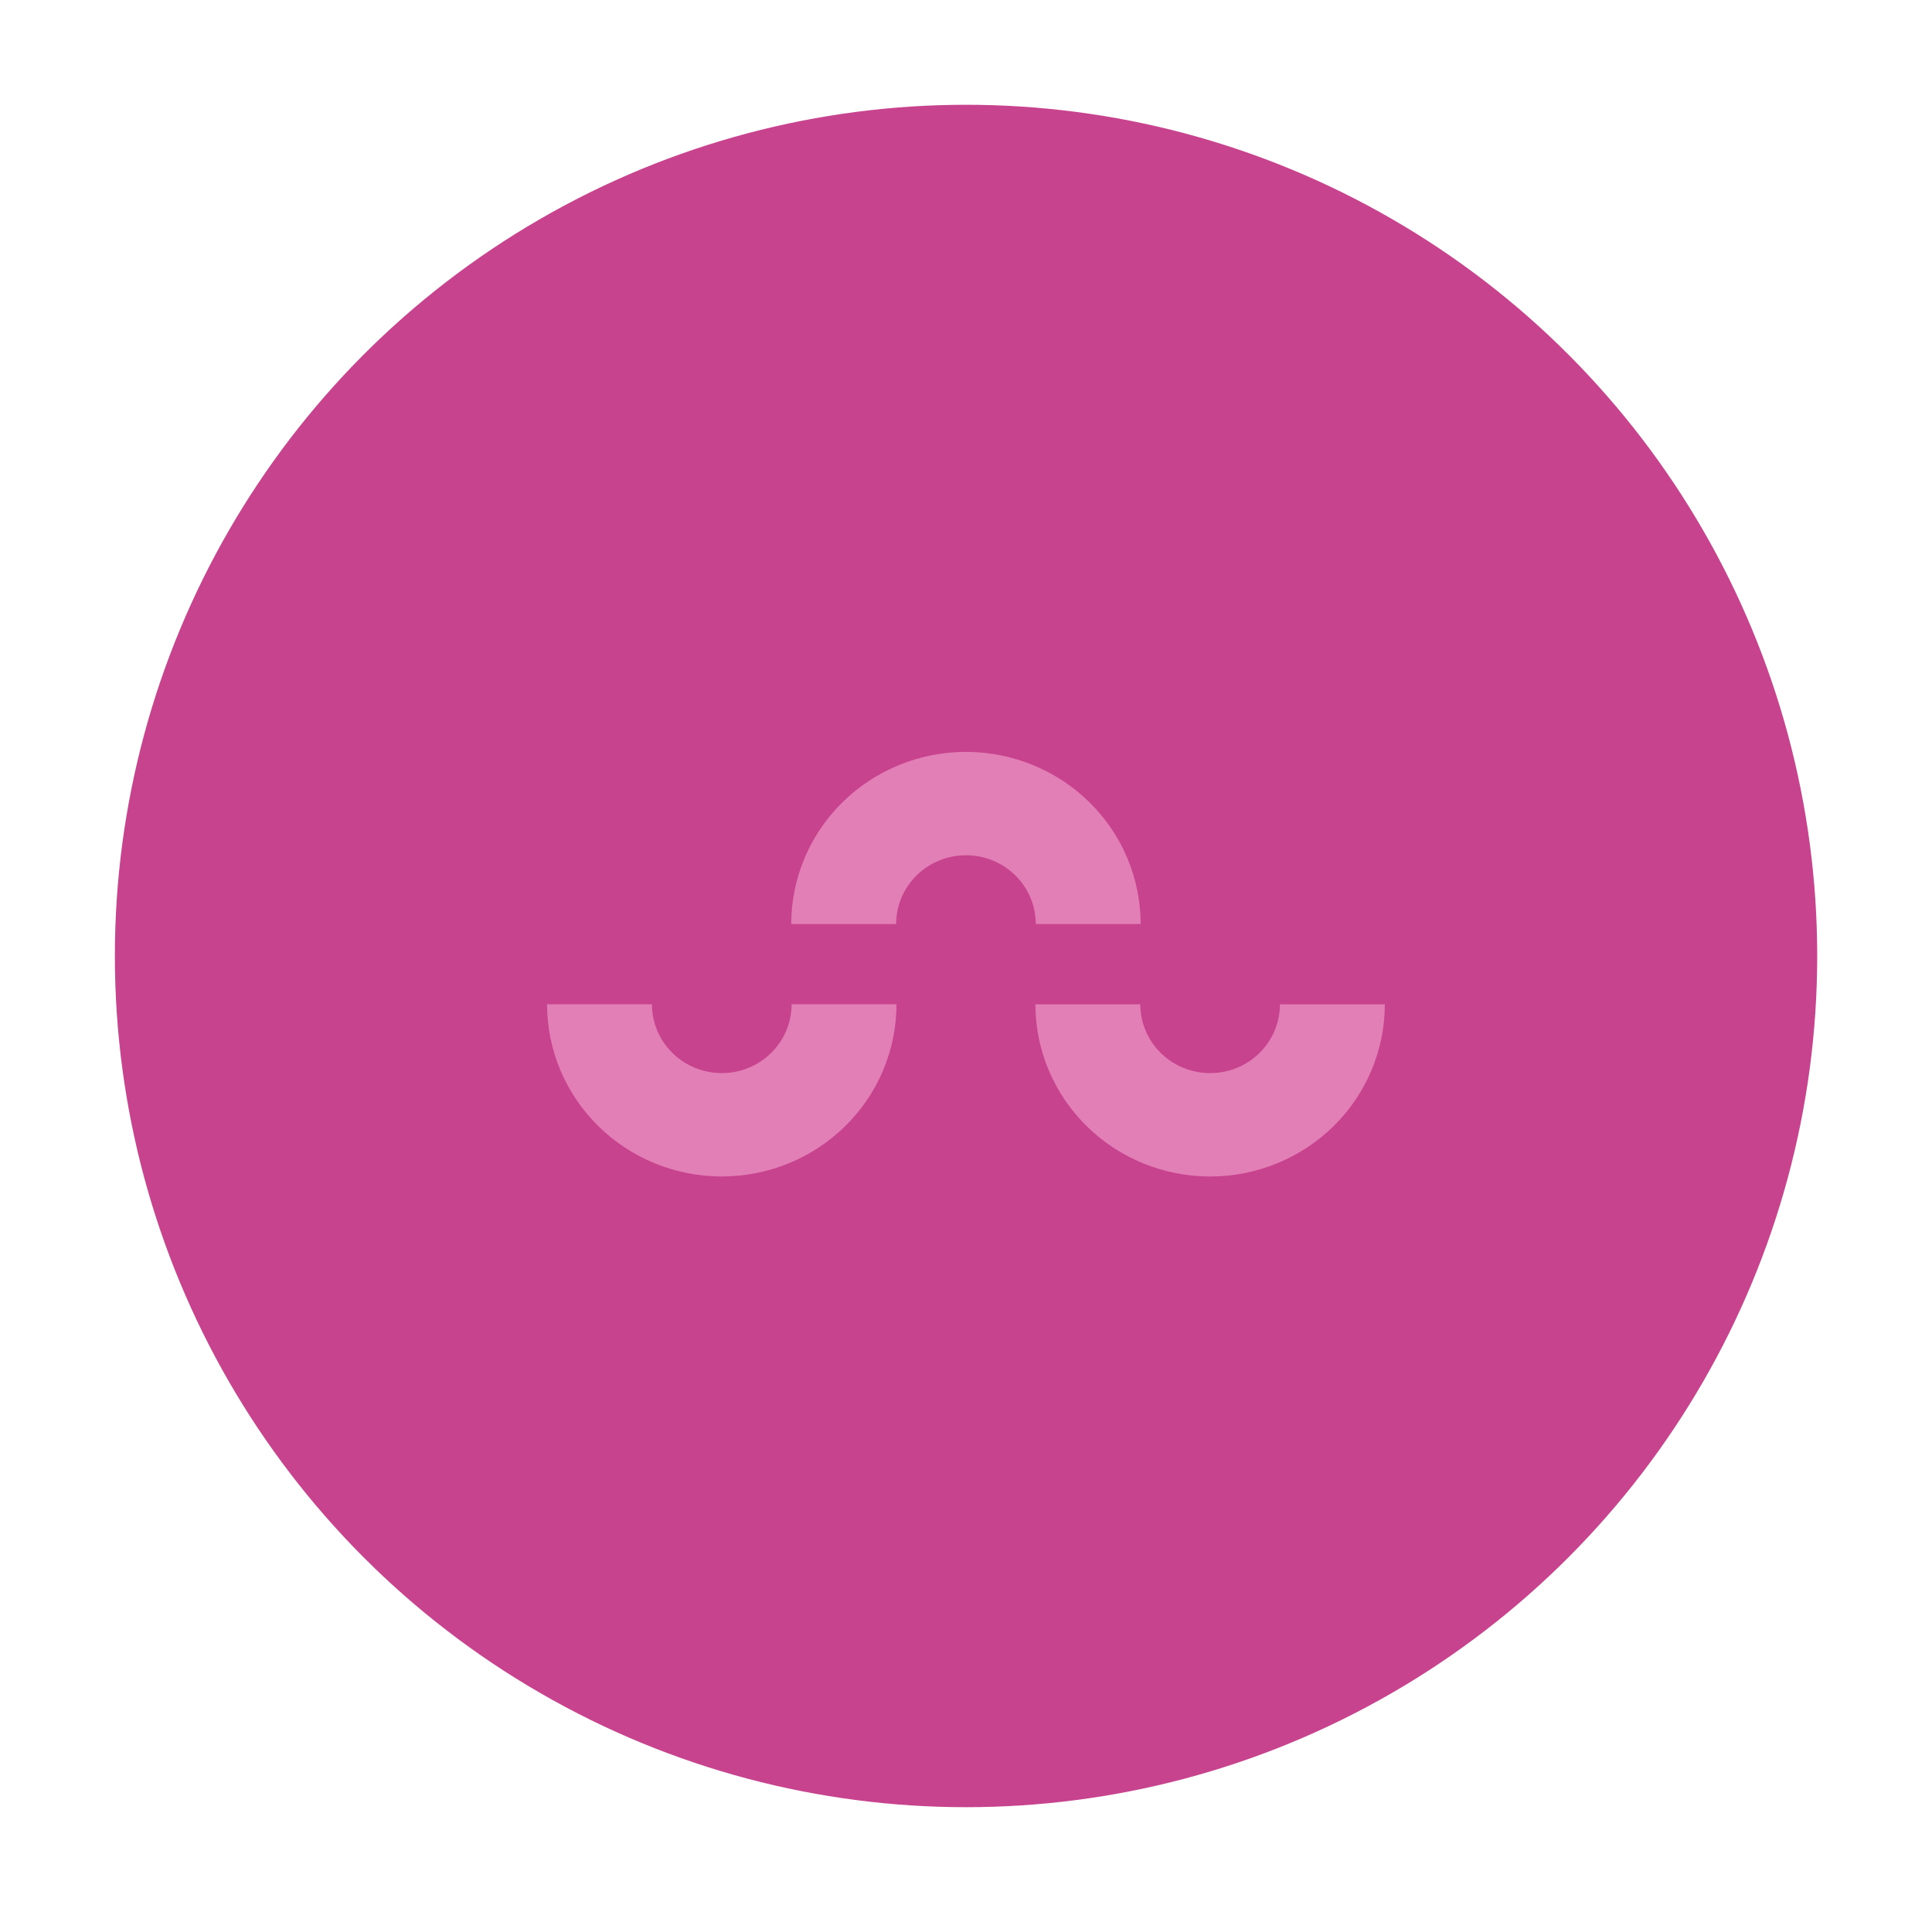
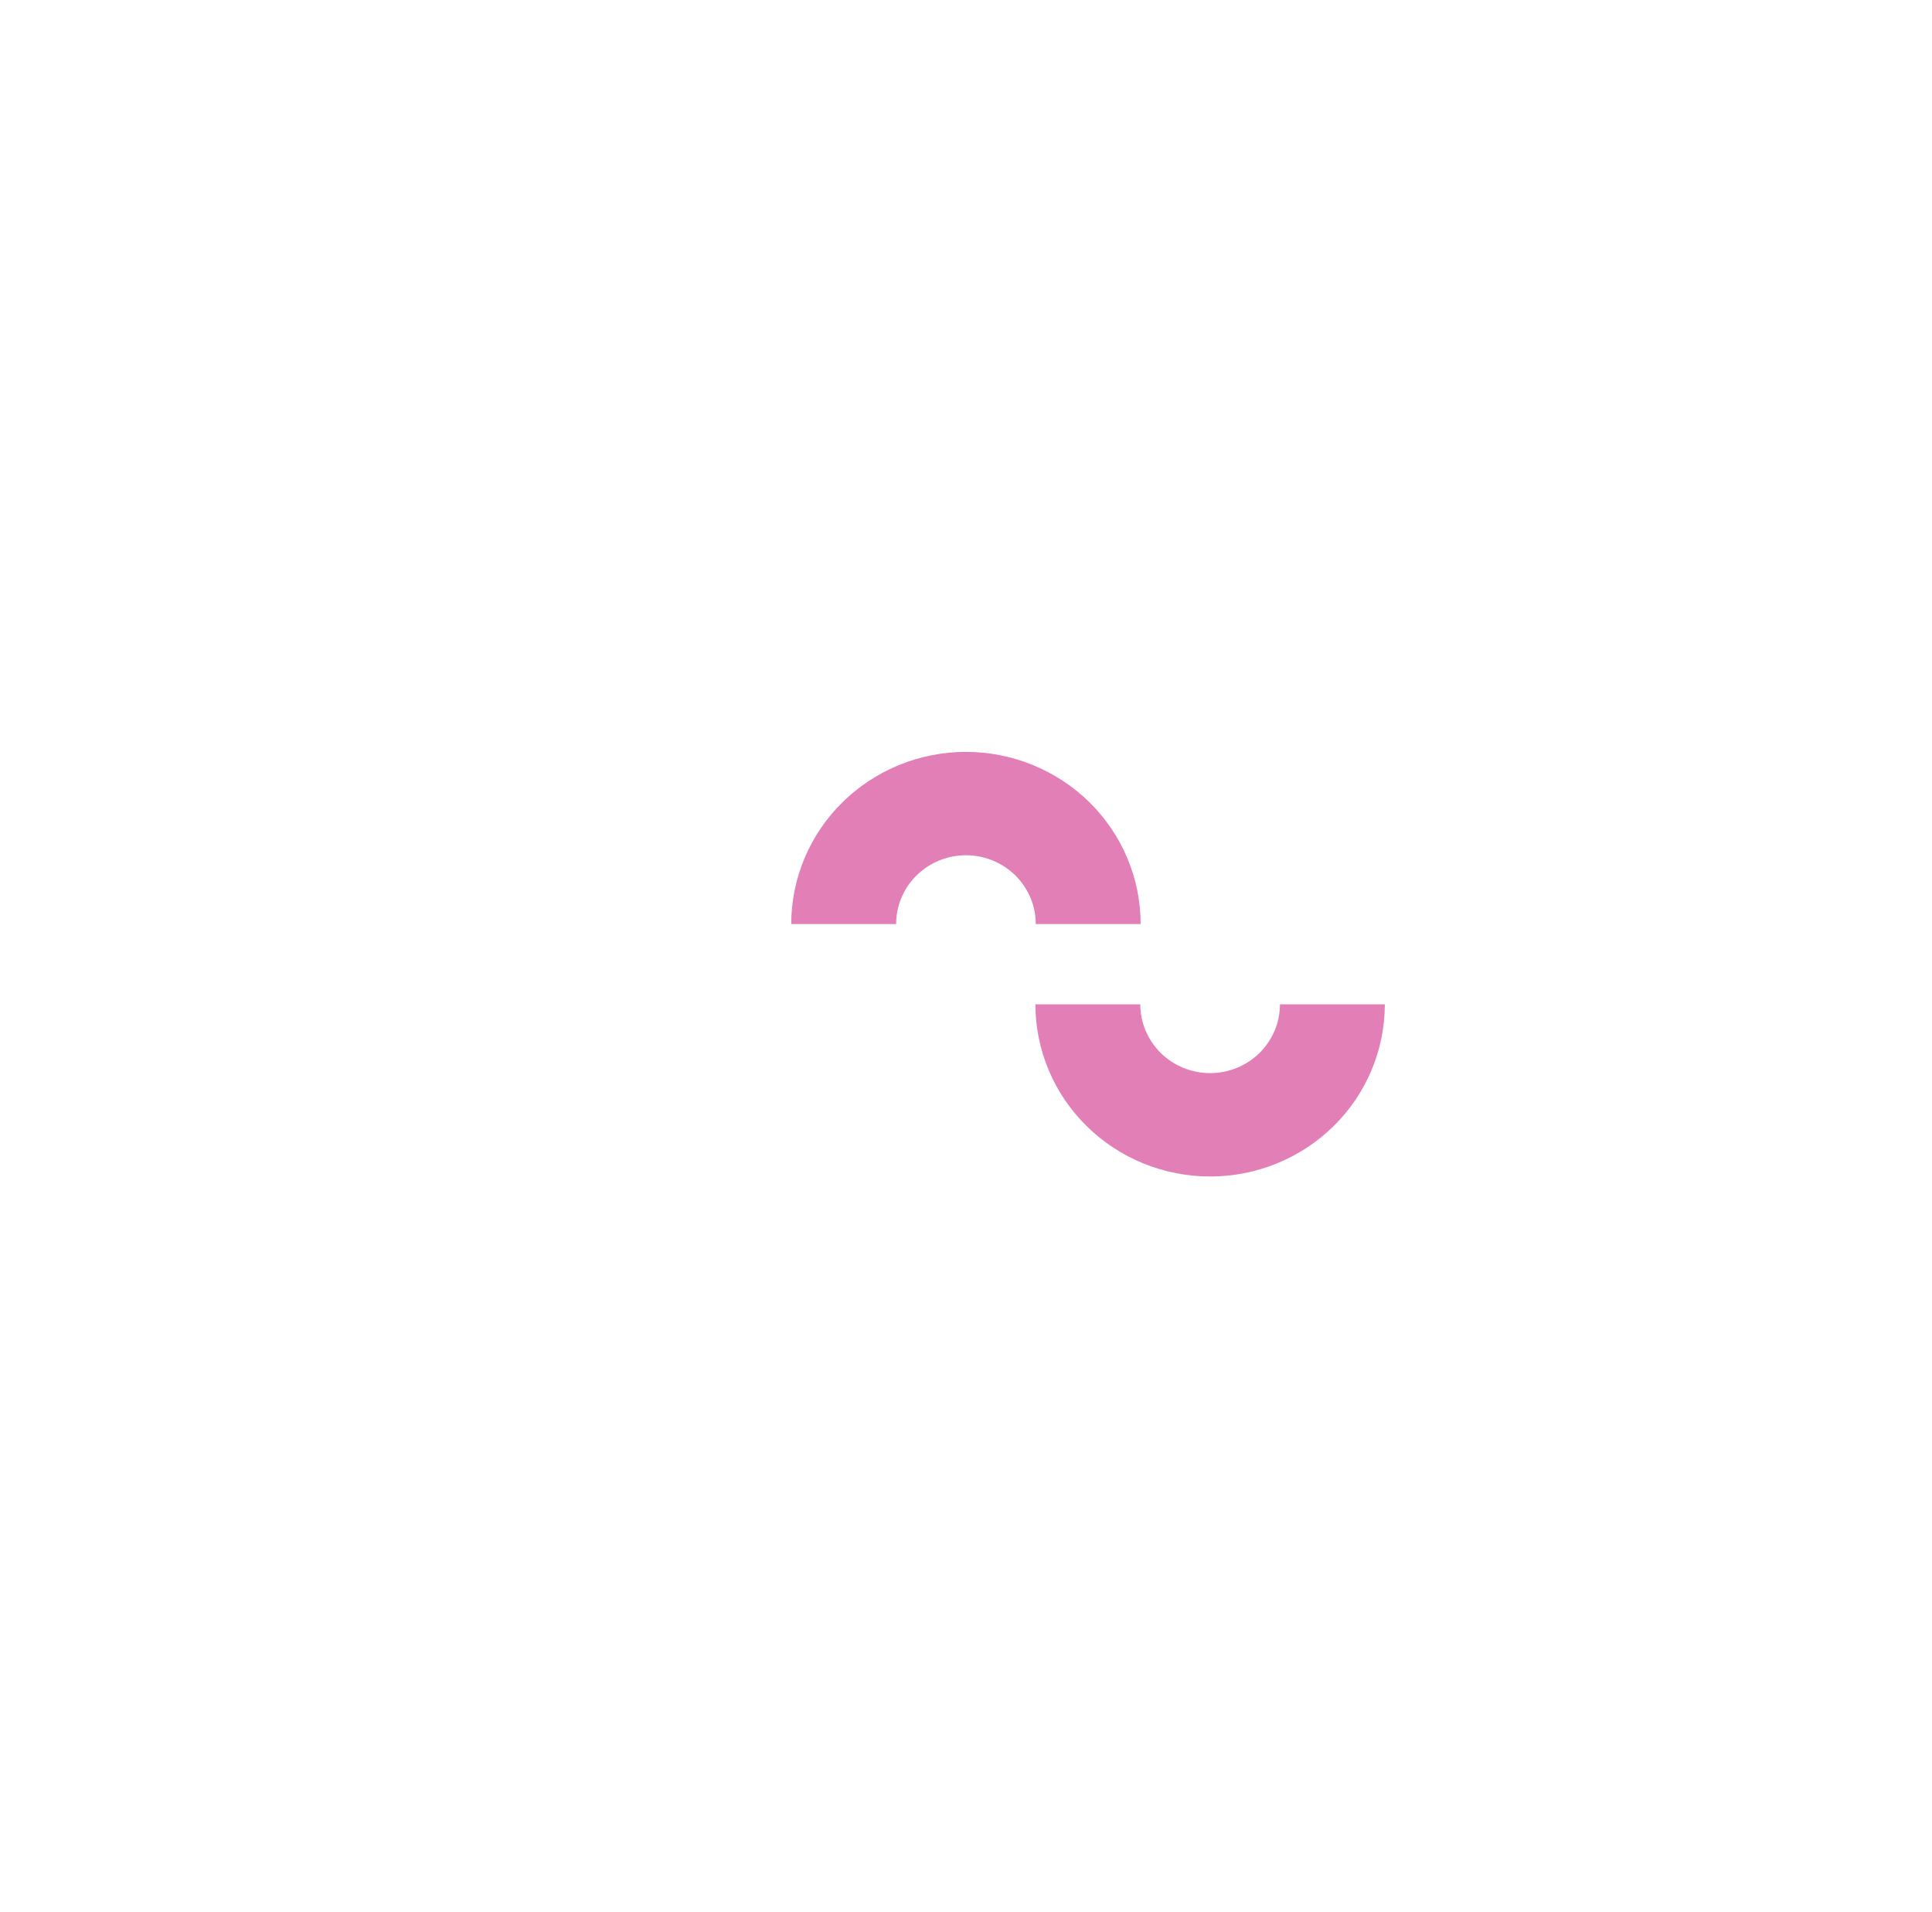
<svg xmlns="http://www.w3.org/2000/svg" fill="none" viewBox="0 0 96 95" height="95" width="96">
-   <circle fill="#C8438D" r="42.294" cy="47.5" cx="48.002" />
  <path fill="#E27FB6" d="M68.811 49.901C68.811 51.025 68.587 52.137 68.15 53.175C67.714 54.213 67.075 55.156 66.269 55.95C65.463 56.745 64.505 57.375 63.452 57.805C62.399 58.235 61.27 58.456 60.13 58.456C58.99 58.456 57.861 58.235 56.808 57.805C55.755 57.375 54.798 56.745 53.992 55.95C53.186 55.156 52.546 54.213 52.11 53.175C51.674 52.137 51.449 51.025 51.449 49.901H56.661C56.661 50.35 56.75 50.795 56.925 51.21C57.099 51.624 57.355 52.002 57.677 52.319C57.999 52.636 58.381 52.888 58.802 53.06C59.224 53.232 59.675 53.32 60.13 53.32C60.586 53.32 61.037 53.232 61.458 53.06C61.879 52.888 62.261 52.636 62.584 52.319C62.906 52.002 63.161 51.624 63.336 51.21C63.51 50.795 63.6 50.35 63.6 49.901H68.811Z" />
  <path fill="#E27FB6" d="M39.316 45.914C39.316 44.791 39.541 43.678 39.977 42.64C40.413 41.602 41.053 40.659 41.859 39.865C42.665 39.071 43.622 38.441 44.675 38.011C45.728 37.581 46.857 37.359 47.997 37.359C49.137 37.359 50.266 37.581 51.319 38.011C52.373 38.441 53.33 39.071 54.136 39.865C54.942 40.659 55.581 41.602 56.017 42.64C56.454 43.678 56.678 44.791 56.678 45.914H51.467C51.467 45.465 51.377 45.02 51.203 44.606C51.028 44.191 50.773 43.814 50.451 43.496C50.129 43.179 49.746 42.927 49.325 42.755C48.904 42.583 48.453 42.495 47.997 42.495C47.542 42.495 47.091 42.583 46.67 42.755C46.249 42.927 45.866 43.179 45.544 43.496C45.222 43.814 44.966 44.191 44.792 44.606C44.617 45.02 44.528 45.465 44.528 45.914H39.316Z" />
-   <path fill="#E27FB6" d="M44.545 49.9C44.545 51.024 44.321 52.136 43.885 53.174C43.448 54.212 42.809 55.155 42.003 55.949C41.197 56.744 40.24 57.374 39.187 57.804C38.133 58.234 37.005 58.455 35.864 58.455C34.724 58.455 33.596 58.234 32.542 57.804C31.489 57.374 30.532 56.744 29.726 55.949C28.92 55.155 28.281 54.212 27.844 53.174C27.408 52.136 27.184 51.024 27.184 49.9H32.395C32.395 50.349 32.485 50.794 32.659 51.209C32.834 51.624 33.089 52.001 33.411 52.318C33.733 52.636 34.116 52.887 34.537 53.059C34.958 53.231 35.409 53.319 35.864 53.319C36.32 53.319 36.771 53.231 37.192 53.059C37.613 52.887 37.996 52.636 38.318 52.318C38.64 52.001 38.896 51.624 39.07 51.209C39.244 50.794 39.334 50.349 39.334 49.9H44.545Z" />
</svg>